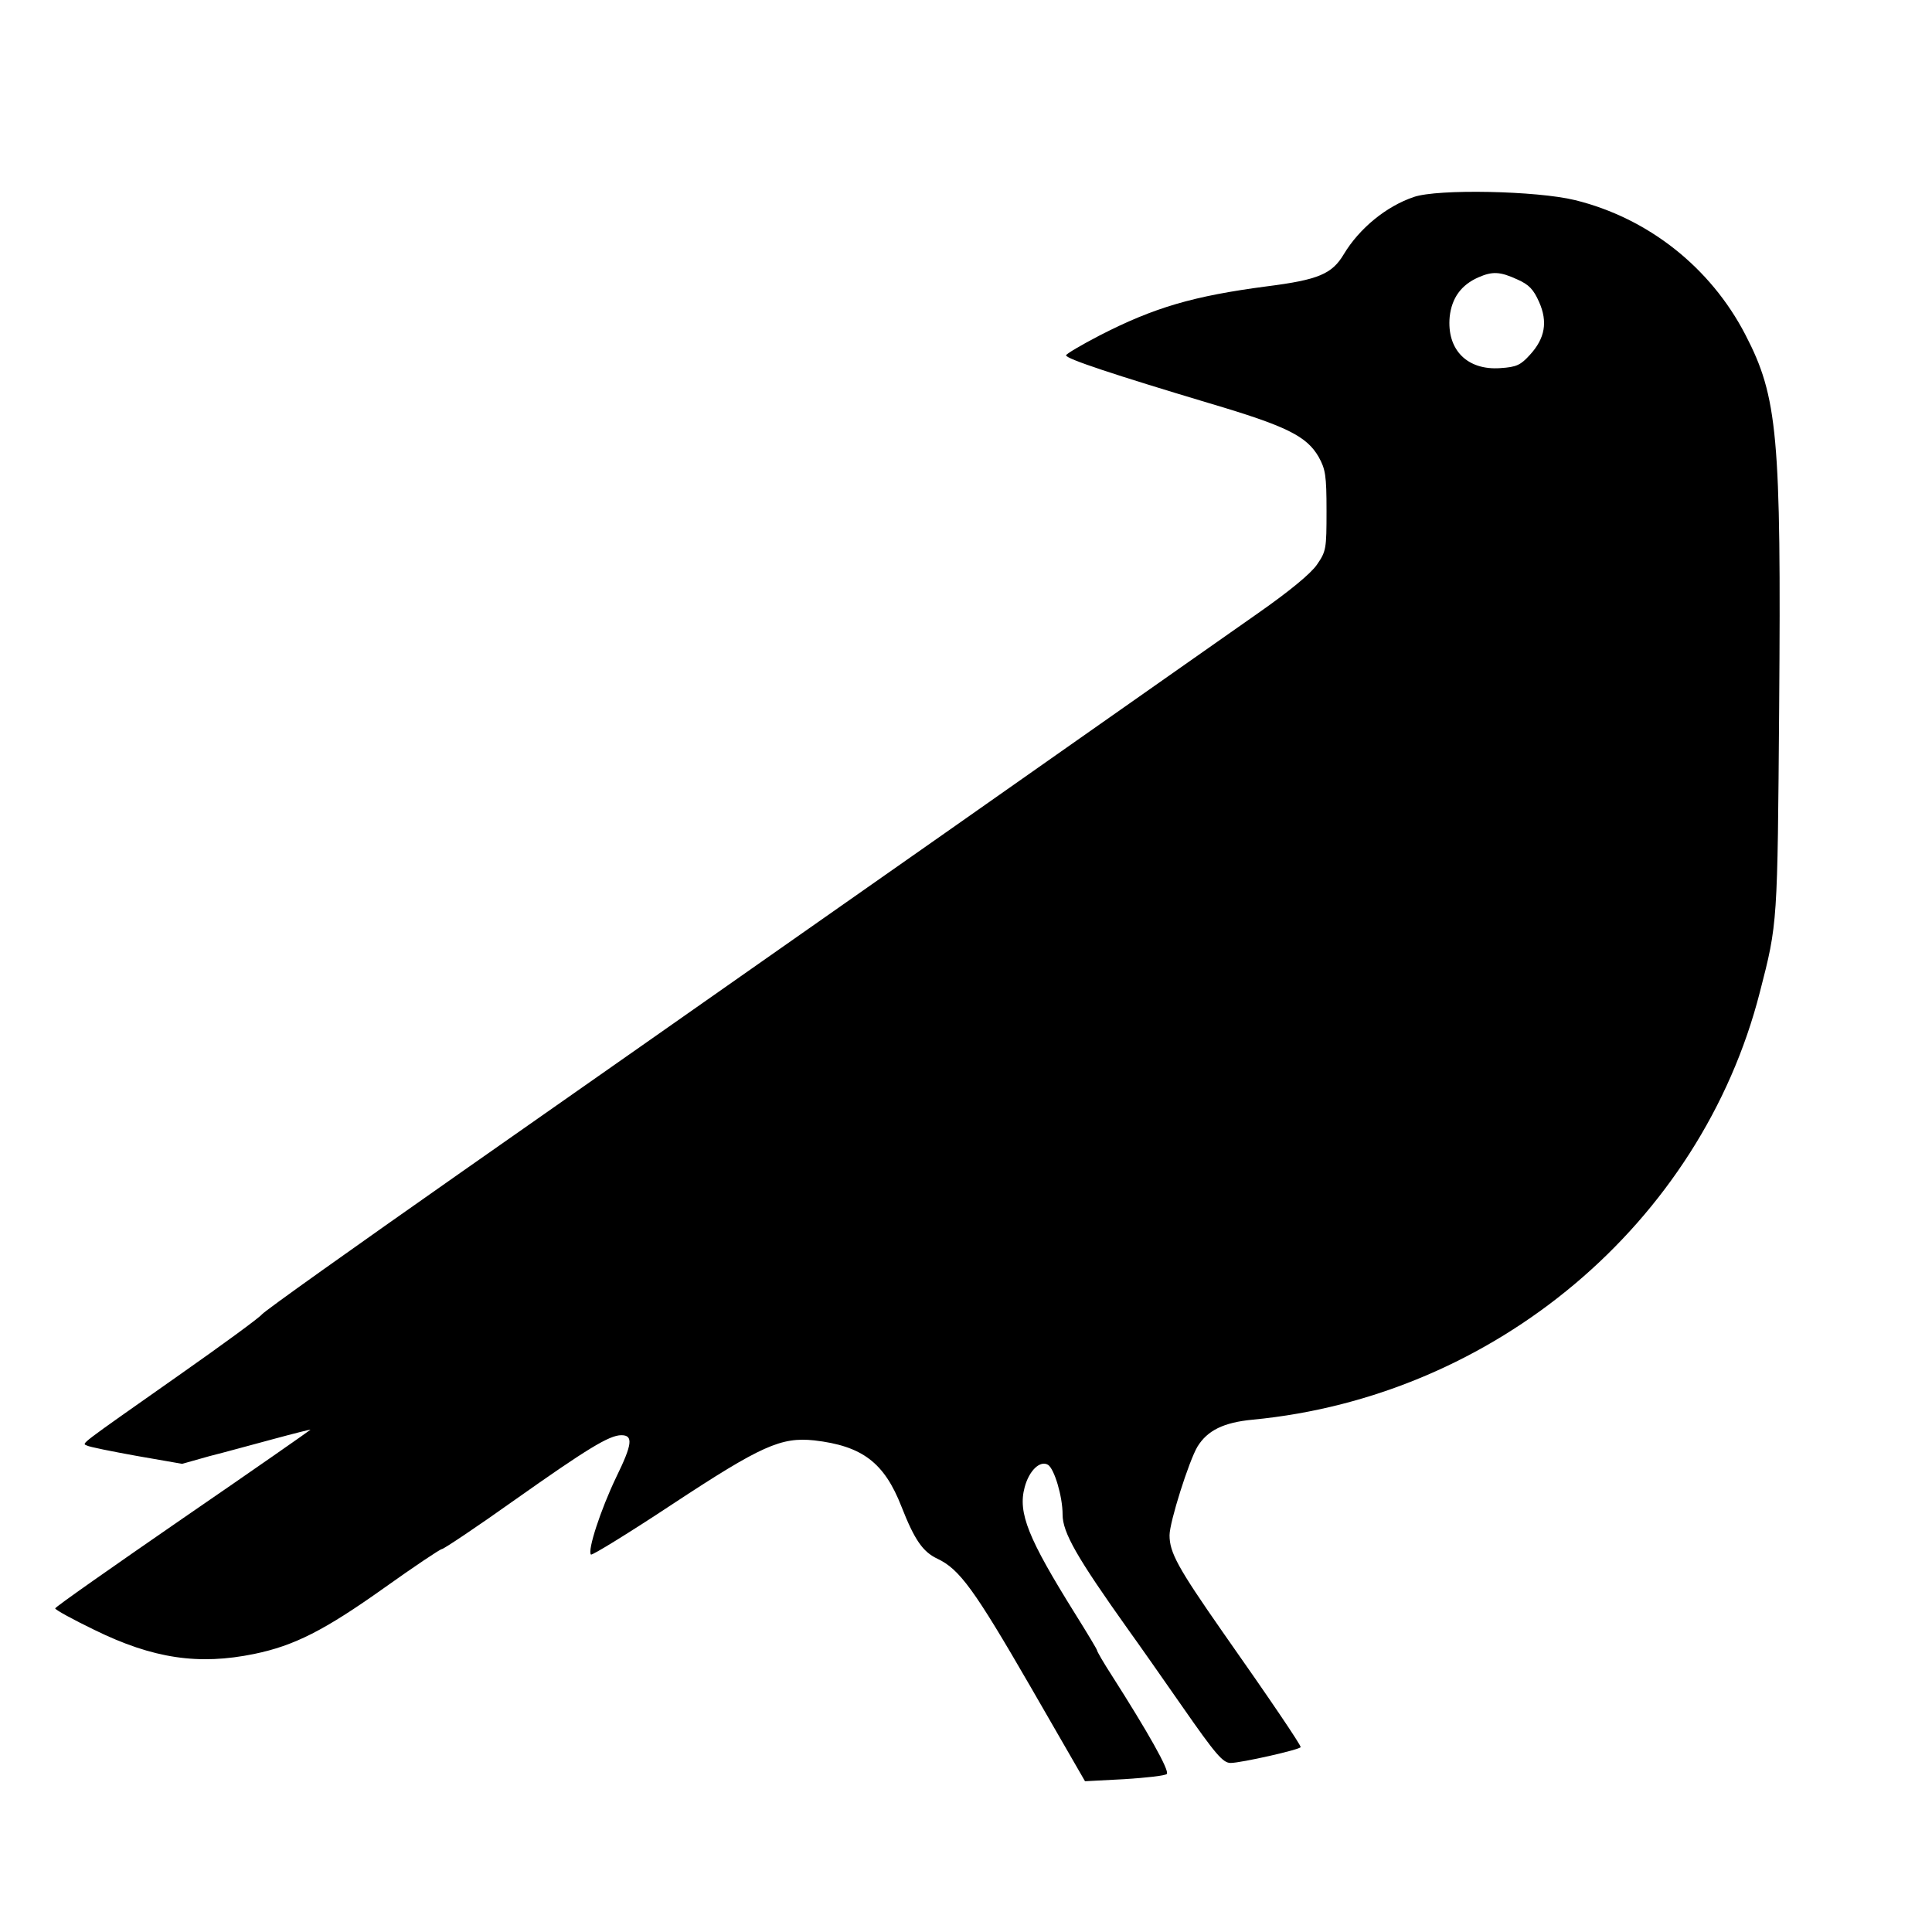
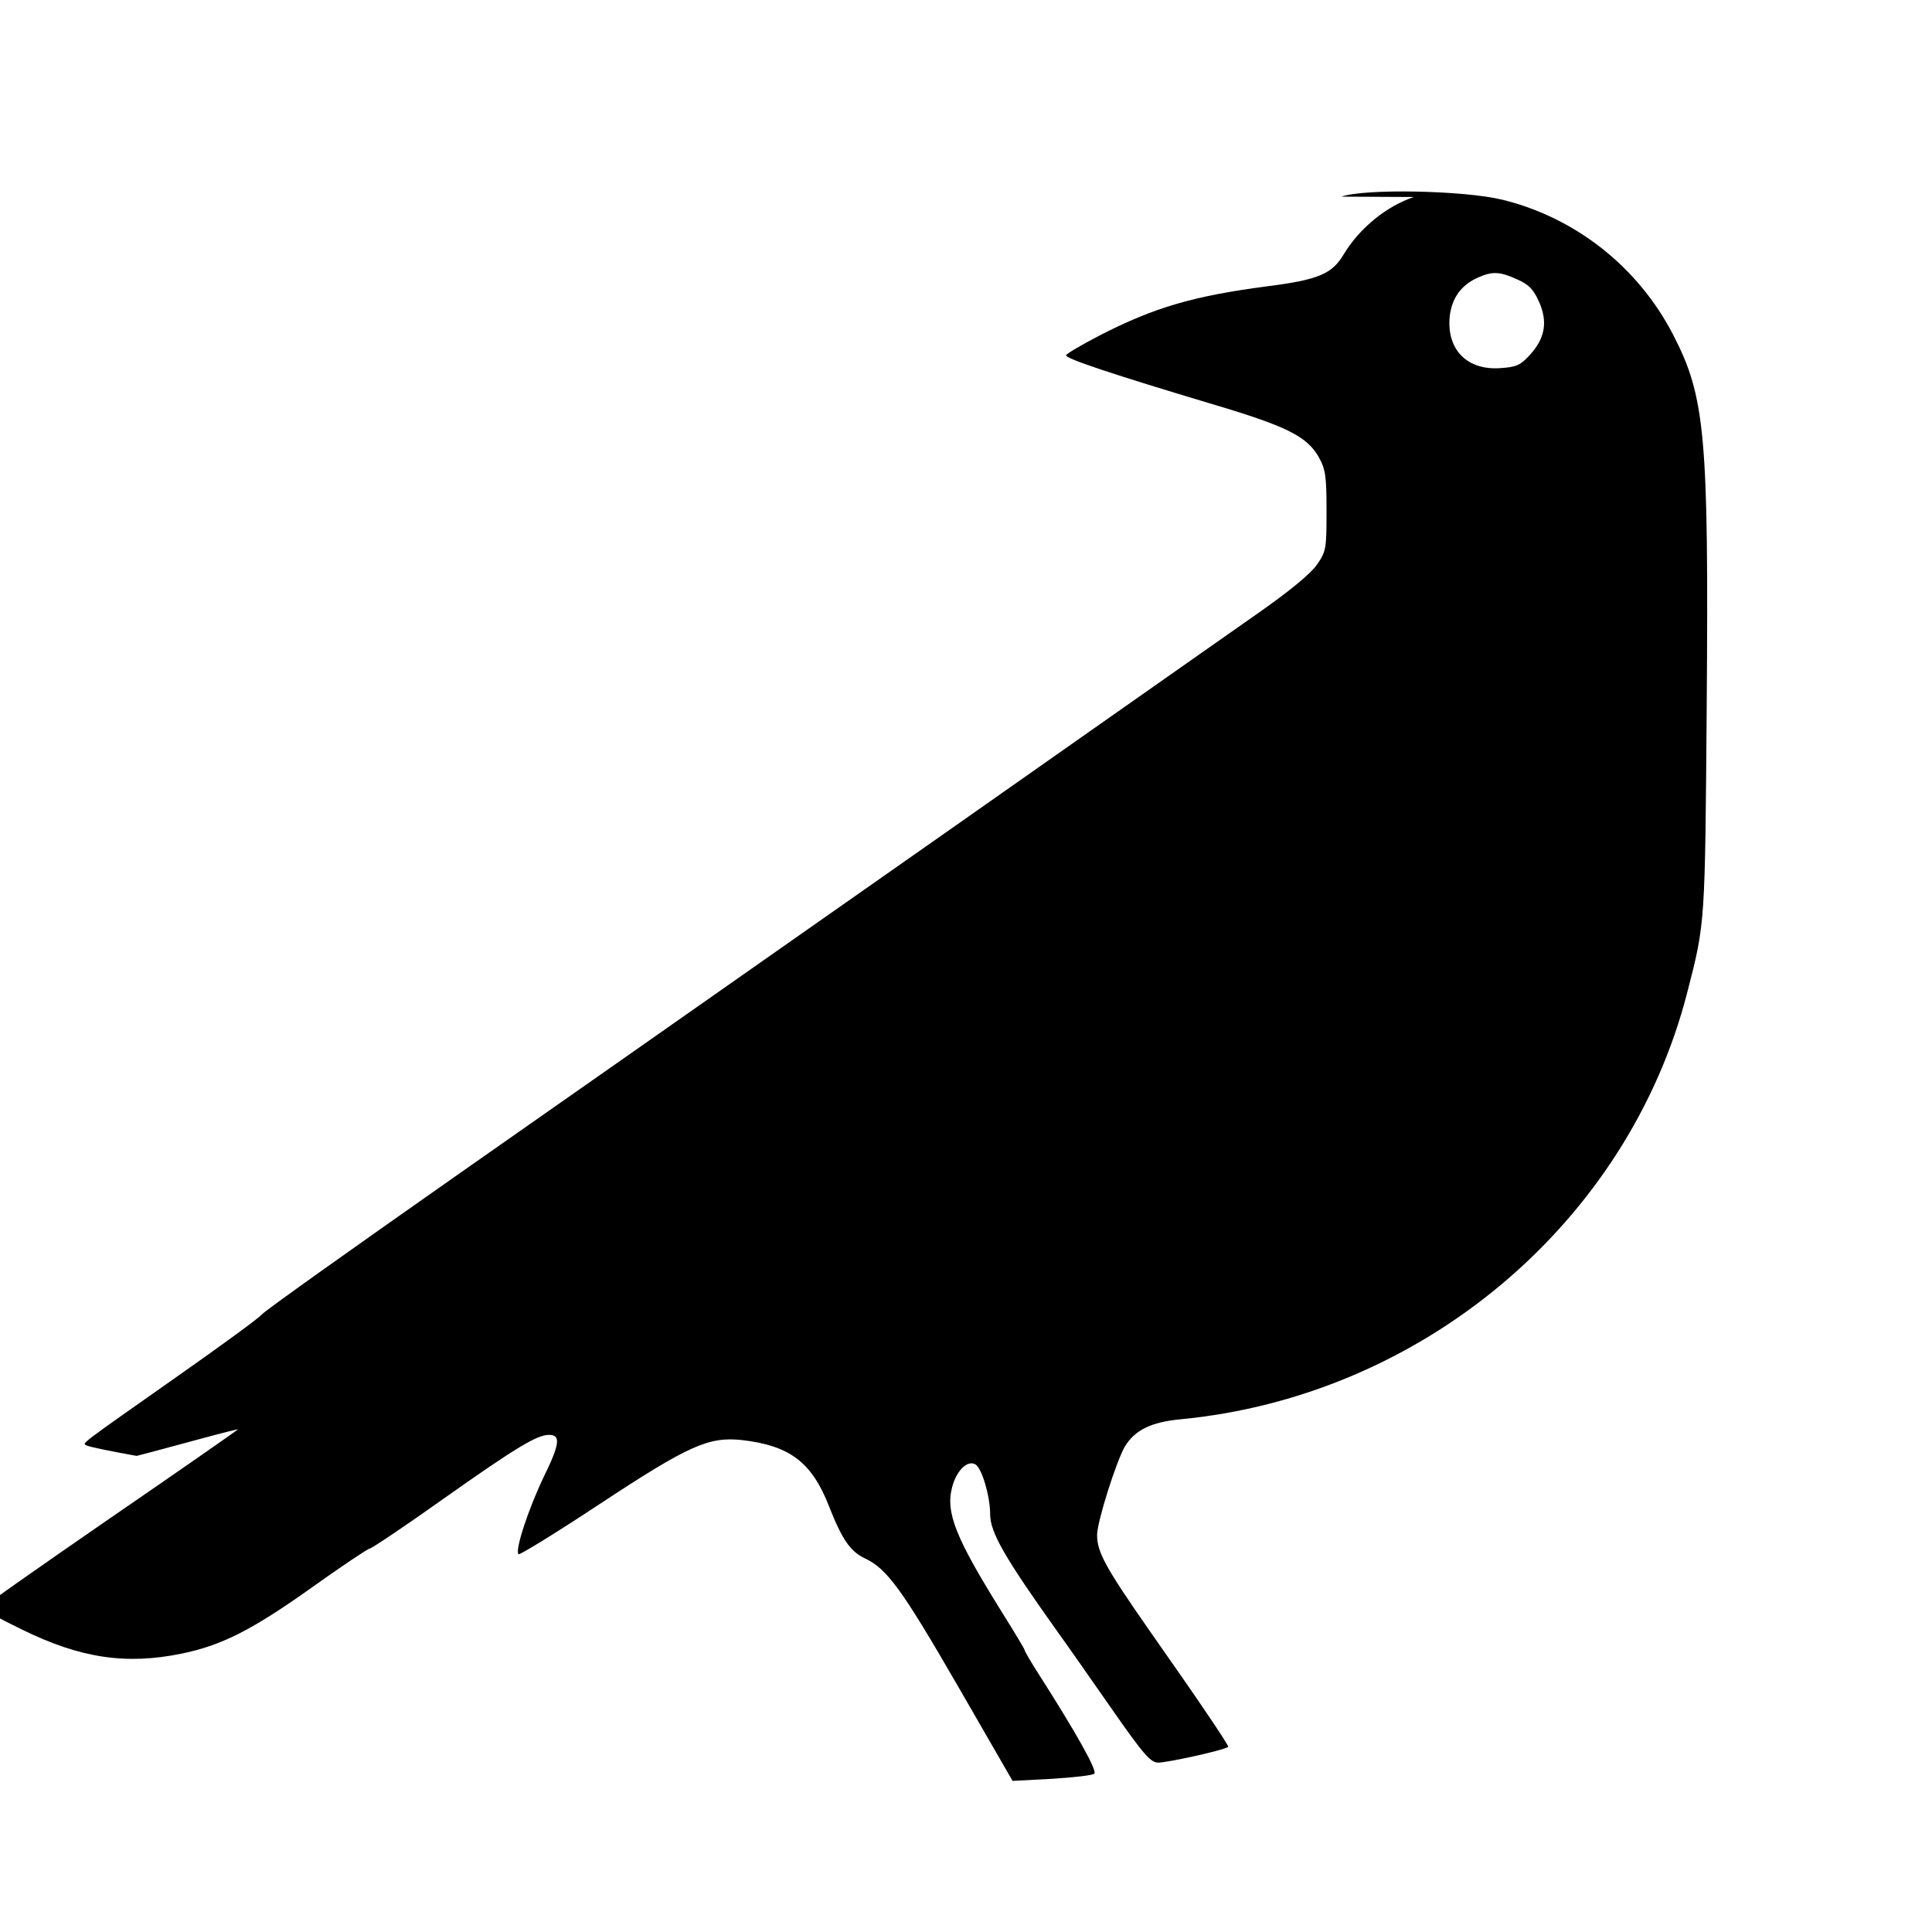
<svg xmlns="http://www.w3.org/2000/svg" version="1.0" width="560pt" height="560pt" viewBox="0 0 560 560" preserveAspectRatio="xMidYMid meet">
  <g transform="translate(0,560) scale(0.1,-0.1)" fill="#000000" stroke="none">
-     <path d="M4098 5029 c-80 -27 -158 -91 -203 -166 -34 -57 -73 -74 -223 -93 -213 -28 -326 -61 -484 -142 -54 -28 -98 -54 -98 -58 0 -10 139 -56 416 -139 223 -66 281 -95 316 -155 20 -36 23 -54 23 -157 0 -110 -1 -117 -28 -156 -18 -26 -80 -77 -170 -140 -78 -55 -311 -218 -517 -363 -206 -145 -568 -399 -805 -565 -236 -166 -682 -478 -990 -694 -308 -216 -567 -400 -576 -411 -8 -10 -116 -89 -240 -176 -297 -209 -282 -197 -267 -204 7 -4 72 -17 144 -30 l132 -23 78 22 c44 11 127 34 187 50 59 16 107 28 107 27 0 -1 -166 -117 -370 -257 -203 -140 -370 -257 -370 -261 0 -4 51 -32 113 -62 171 -84 303 -103 464 -70 116 24 203 68 376 191 87 62 163 113 168 113 5 0 101 64 212 143 208 147 273 187 308 187 35 0 32 -26 -15 -122 -45 -94 -84 -213 -73 -224 3 -3 109 62 236 146 258 170 315 195 411 185 139 -16 203 -64 253 -192 38 -97 62 -131 104 -151 64 -30 107 -89 270 -371 l158 -274 114 6 c63 4 118 10 123 15 9 9 -55 122 -159 285 -24 37 -43 70 -43 73 0 3 -29 51 -64 107 -136 218 -166 292 -146 366 13 49 45 79 68 65 18 -12 42 -91 42 -144 0 -52 41 -124 192 -336 24 -33 94 -133 156 -222 96 -138 117 -162 139 -162 30 0 203 39 203 46 0 7 -85 133 -227 335 -129 185 -153 229 -153 279 0 38 56 215 81 257 29 47 76 70 160 78 702 67 1299 570 1470 1239 52 201 51 197 56 826 6 788 -4 899 -98 1080 -101 195 -282 338 -494 390 -110 27 -398 33 -467 9z m300 -239 c34 -15 47 -29 63 -65 26 -58 17 -106 -26 -153 -27 -30 -39 -36 -86 -39 -96 -7 -156 53 -147 149 6 54 33 92 83 114 41 18 63 17 113 -6z" />
+     <path d="M4098 5029 c-80 -27 -158 -91 -203 -166 -34 -57 -73 -74 -223 -93 -213 -28 -326 -61 -484 -142 -54 -28 -98 -54 -98 -58 0 -10 139 -56 416 -139 223 -66 281 -95 316 -155 20 -36 23 -54 23 -157 0 -110 -1 -117 -28 -156 -18 -26 -80 -77 -170 -140 -78 -55 -311 -218 -517 -363 -206 -145 -568 -399 -805 -565 -236 -166 -682 -478 -990 -694 -308 -216 -567 -400 -576 -411 -8 -10 -116 -89 -240 -176 -297 -209 -282 -197 -267 -204 7 -4 72 -17 144 -30 c44 11 127 34 187 50 59 16 107 28 107 27 0 -1 -166 -117 -370 -257 -203 -140 -370 -257 -370 -261 0 -4 51 -32 113 -62 171 -84 303 -103 464 -70 116 24 203 68 376 191 87 62 163 113 168 113 5 0 101 64 212 143 208 147 273 187 308 187 35 0 32 -26 -15 -122 -45 -94 -84 -213 -73 -224 3 -3 109 62 236 146 258 170 315 195 411 185 139 -16 203 -64 253 -192 38 -97 62 -131 104 -151 64 -30 107 -89 270 -371 l158 -274 114 6 c63 4 118 10 123 15 9 9 -55 122 -159 285 -24 37 -43 70 -43 73 0 3 -29 51 -64 107 -136 218 -166 292 -146 366 13 49 45 79 68 65 18 -12 42 -91 42 -144 0 -52 41 -124 192 -336 24 -33 94 -133 156 -222 96 -138 117 -162 139 -162 30 0 203 39 203 46 0 7 -85 133 -227 335 -129 185 -153 229 -153 279 0 38 56 215 81 257 29 47 76 70 160 78 702 67 1299 570 1470 1239 52 201 51 197 56 826 6 788 -4 899 -98 1080 -101 195 -282 338 -494 390 -110 27 -398 33 -467 9z m300 -239 c34 -15 47 -29 63 -65 26 -58 17 -106 -26 -153 -27 -30 -39 -36 -86 -39 -96 -7 -156 53 -147 149 6 54 33 92 83 114 41 18 63 17 113 -6z" />
  </g>
</svg>